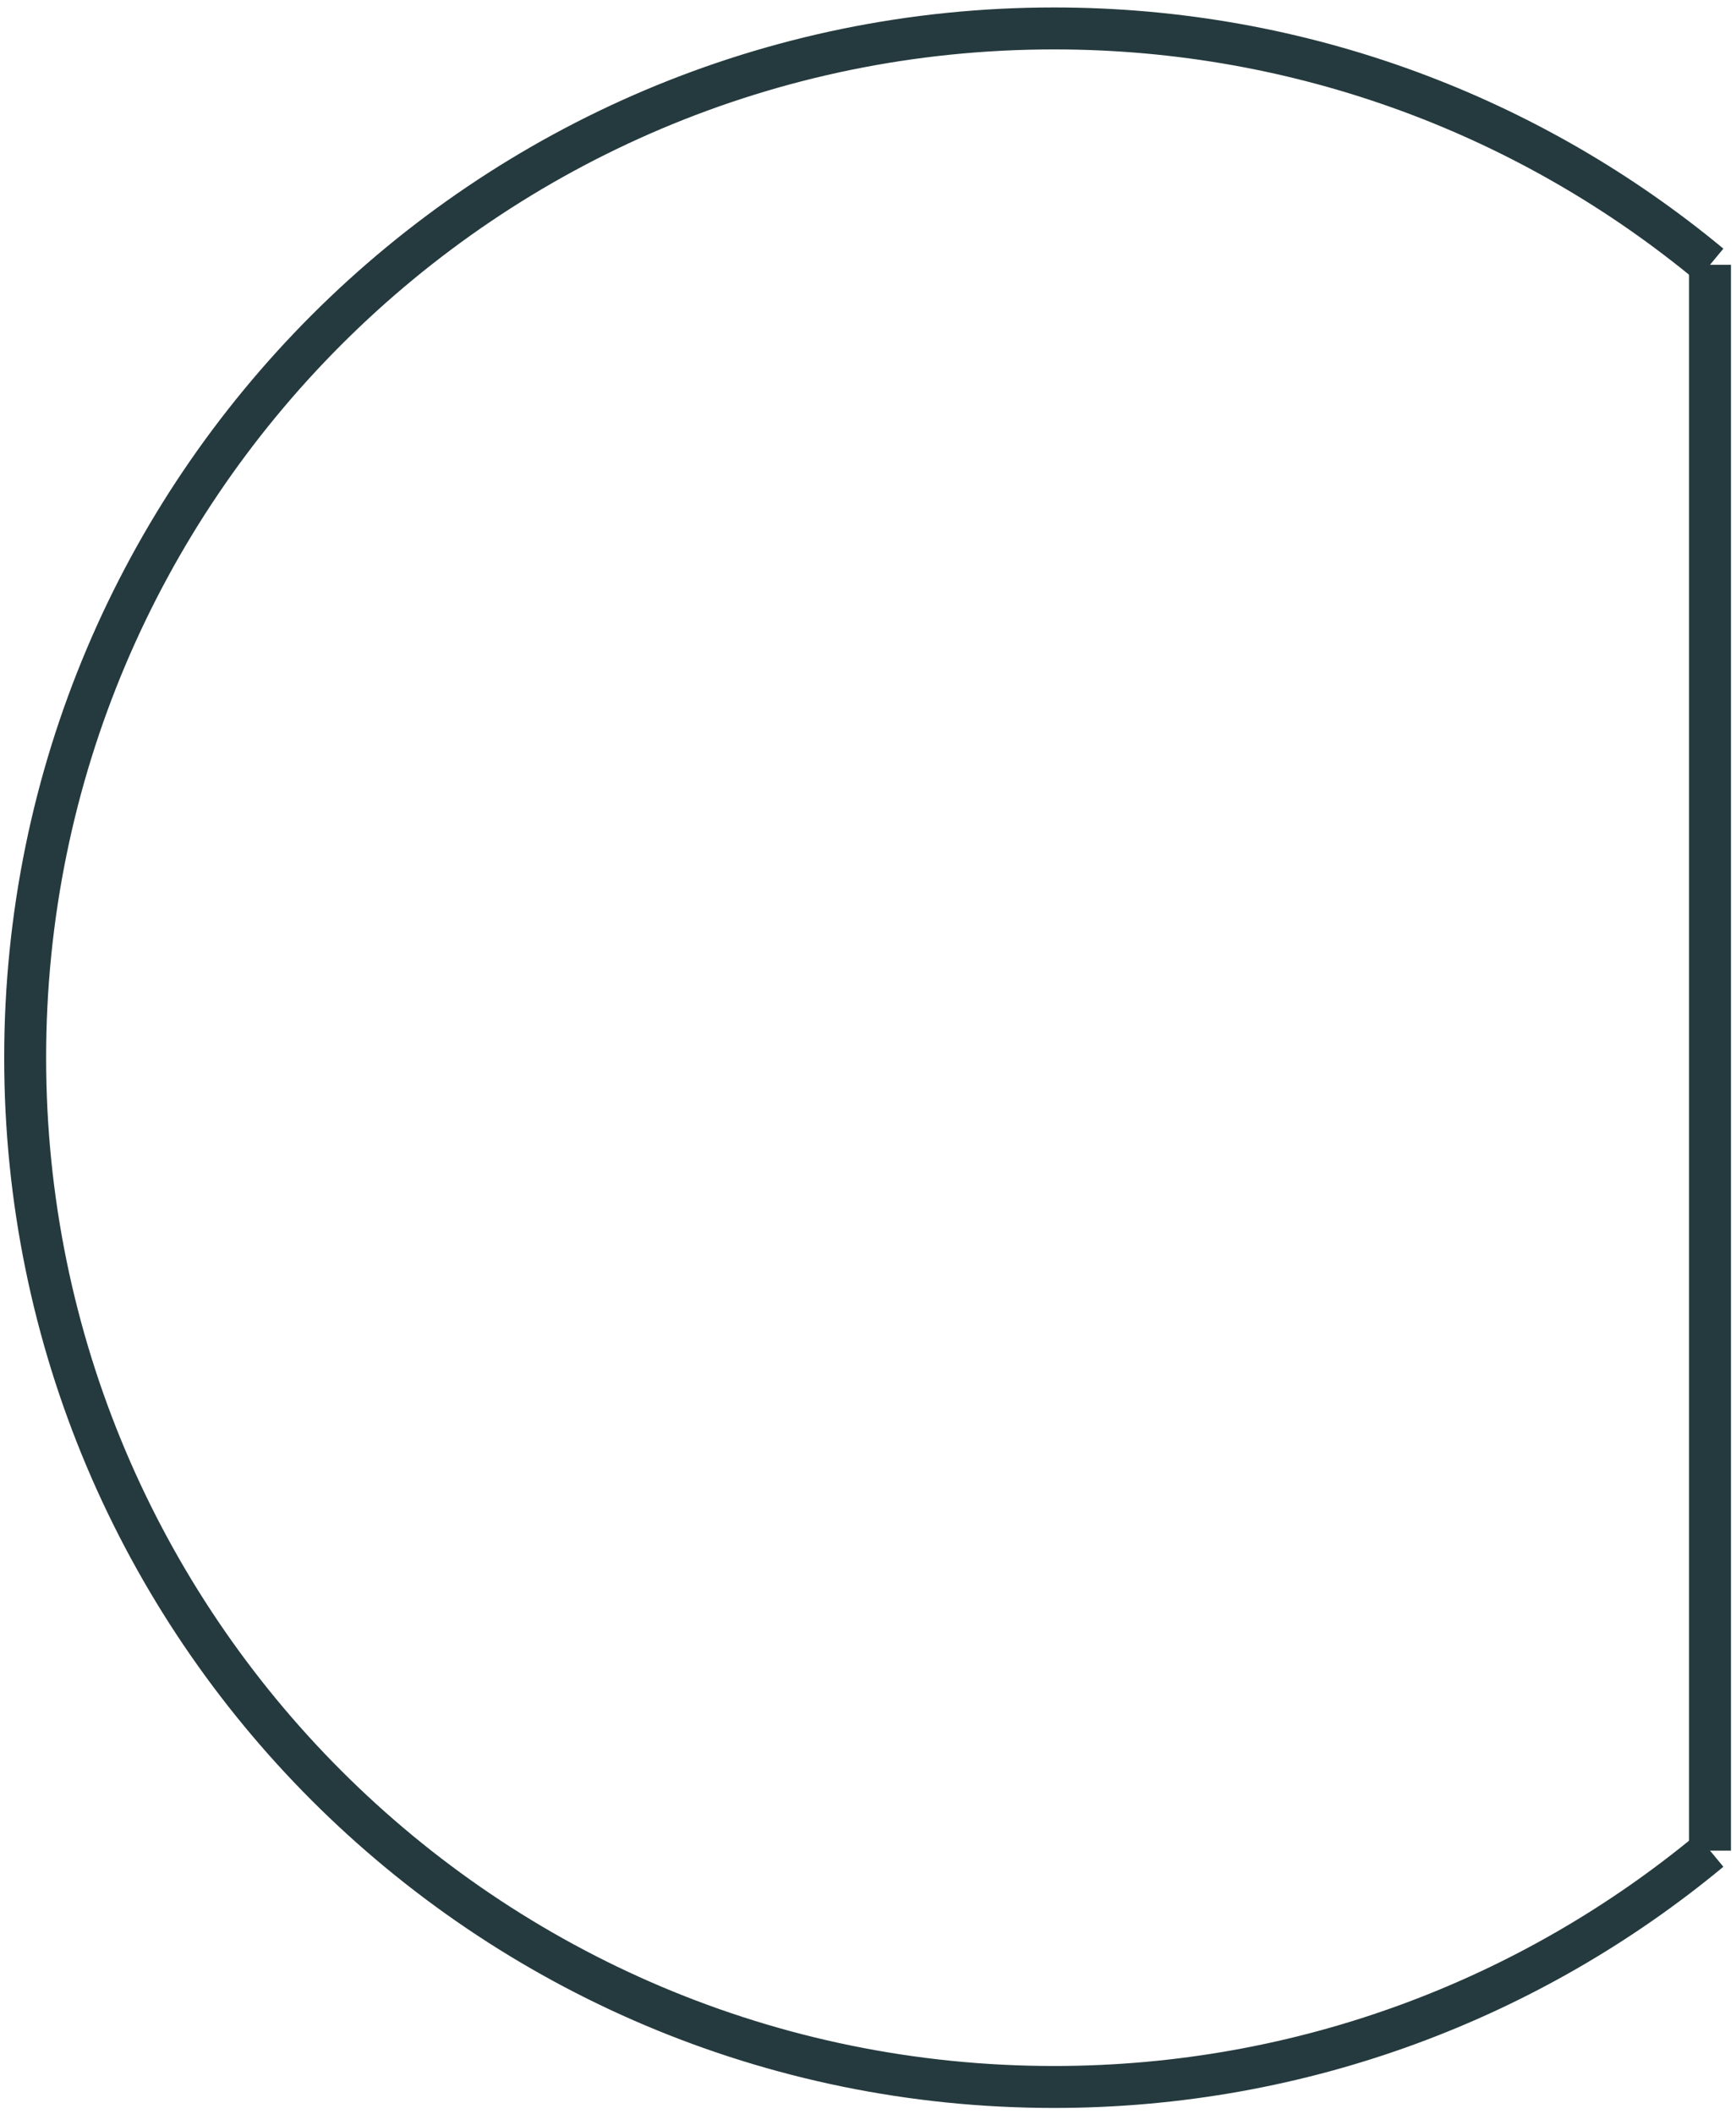
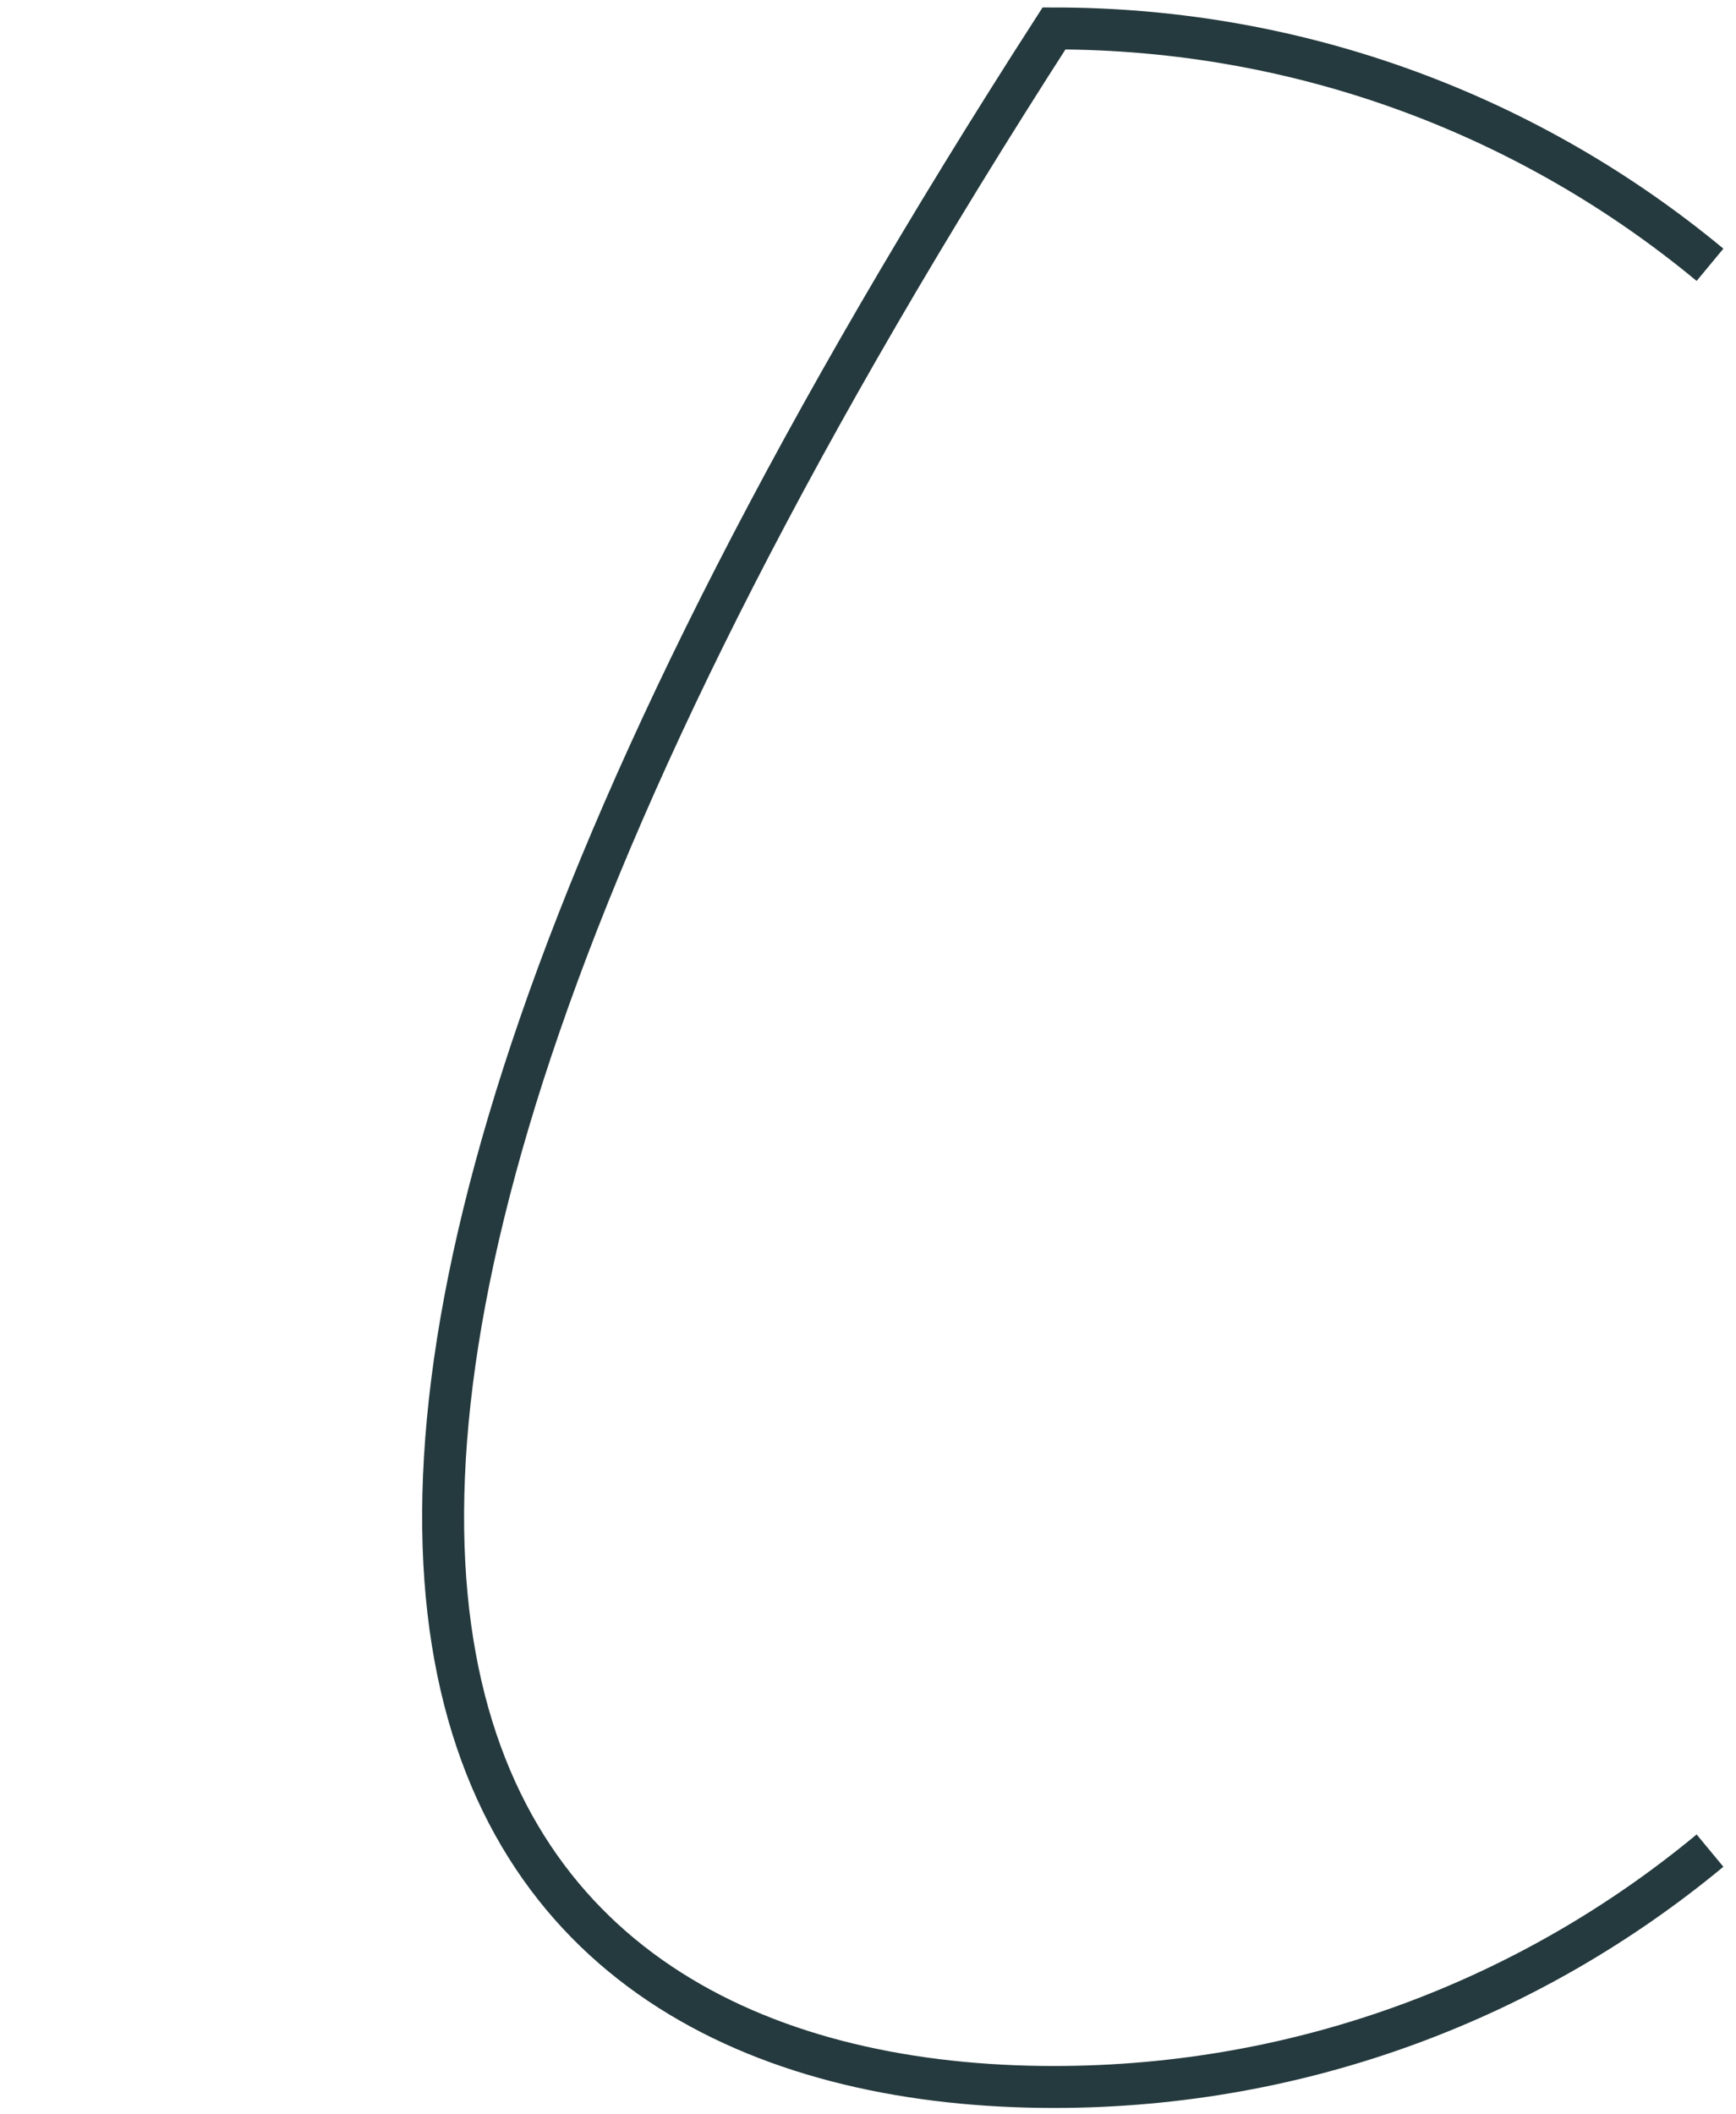
<svg xmlns="http://www.w3.org/2000/svg" width="207" height="252" viewBox="0 0 207 252" fill="none">
-   <path d="M203.9 31.559C182.67 13.969 155.41 3.389 125.68 3.389C57.93 3.389 3 58.309 3 126.069C3 193.829 57.92 248.739 125.68 248.739C155.41 248.739 182.67 238.159 203.9 220.569" stroke="#253A3E" stroke-width="5" stroke-miterlimit="10" />
-   <path d="M203.9 31.559L203.9 220.569" stroke="#253A3E" stroke-width="5" stroke-miterlimit="10" />
+   <path d="M203.9 31.559C182.67 13.969 155.41 3.389 125.68 3.389C3 193.829 57.92 248.739 125.68 248.739C155.41 248.739 182.67 238.159 203.9 220.569" stroke="#253A3E" stroke-width="5" stroke-miterlimit="10" />
</svg>